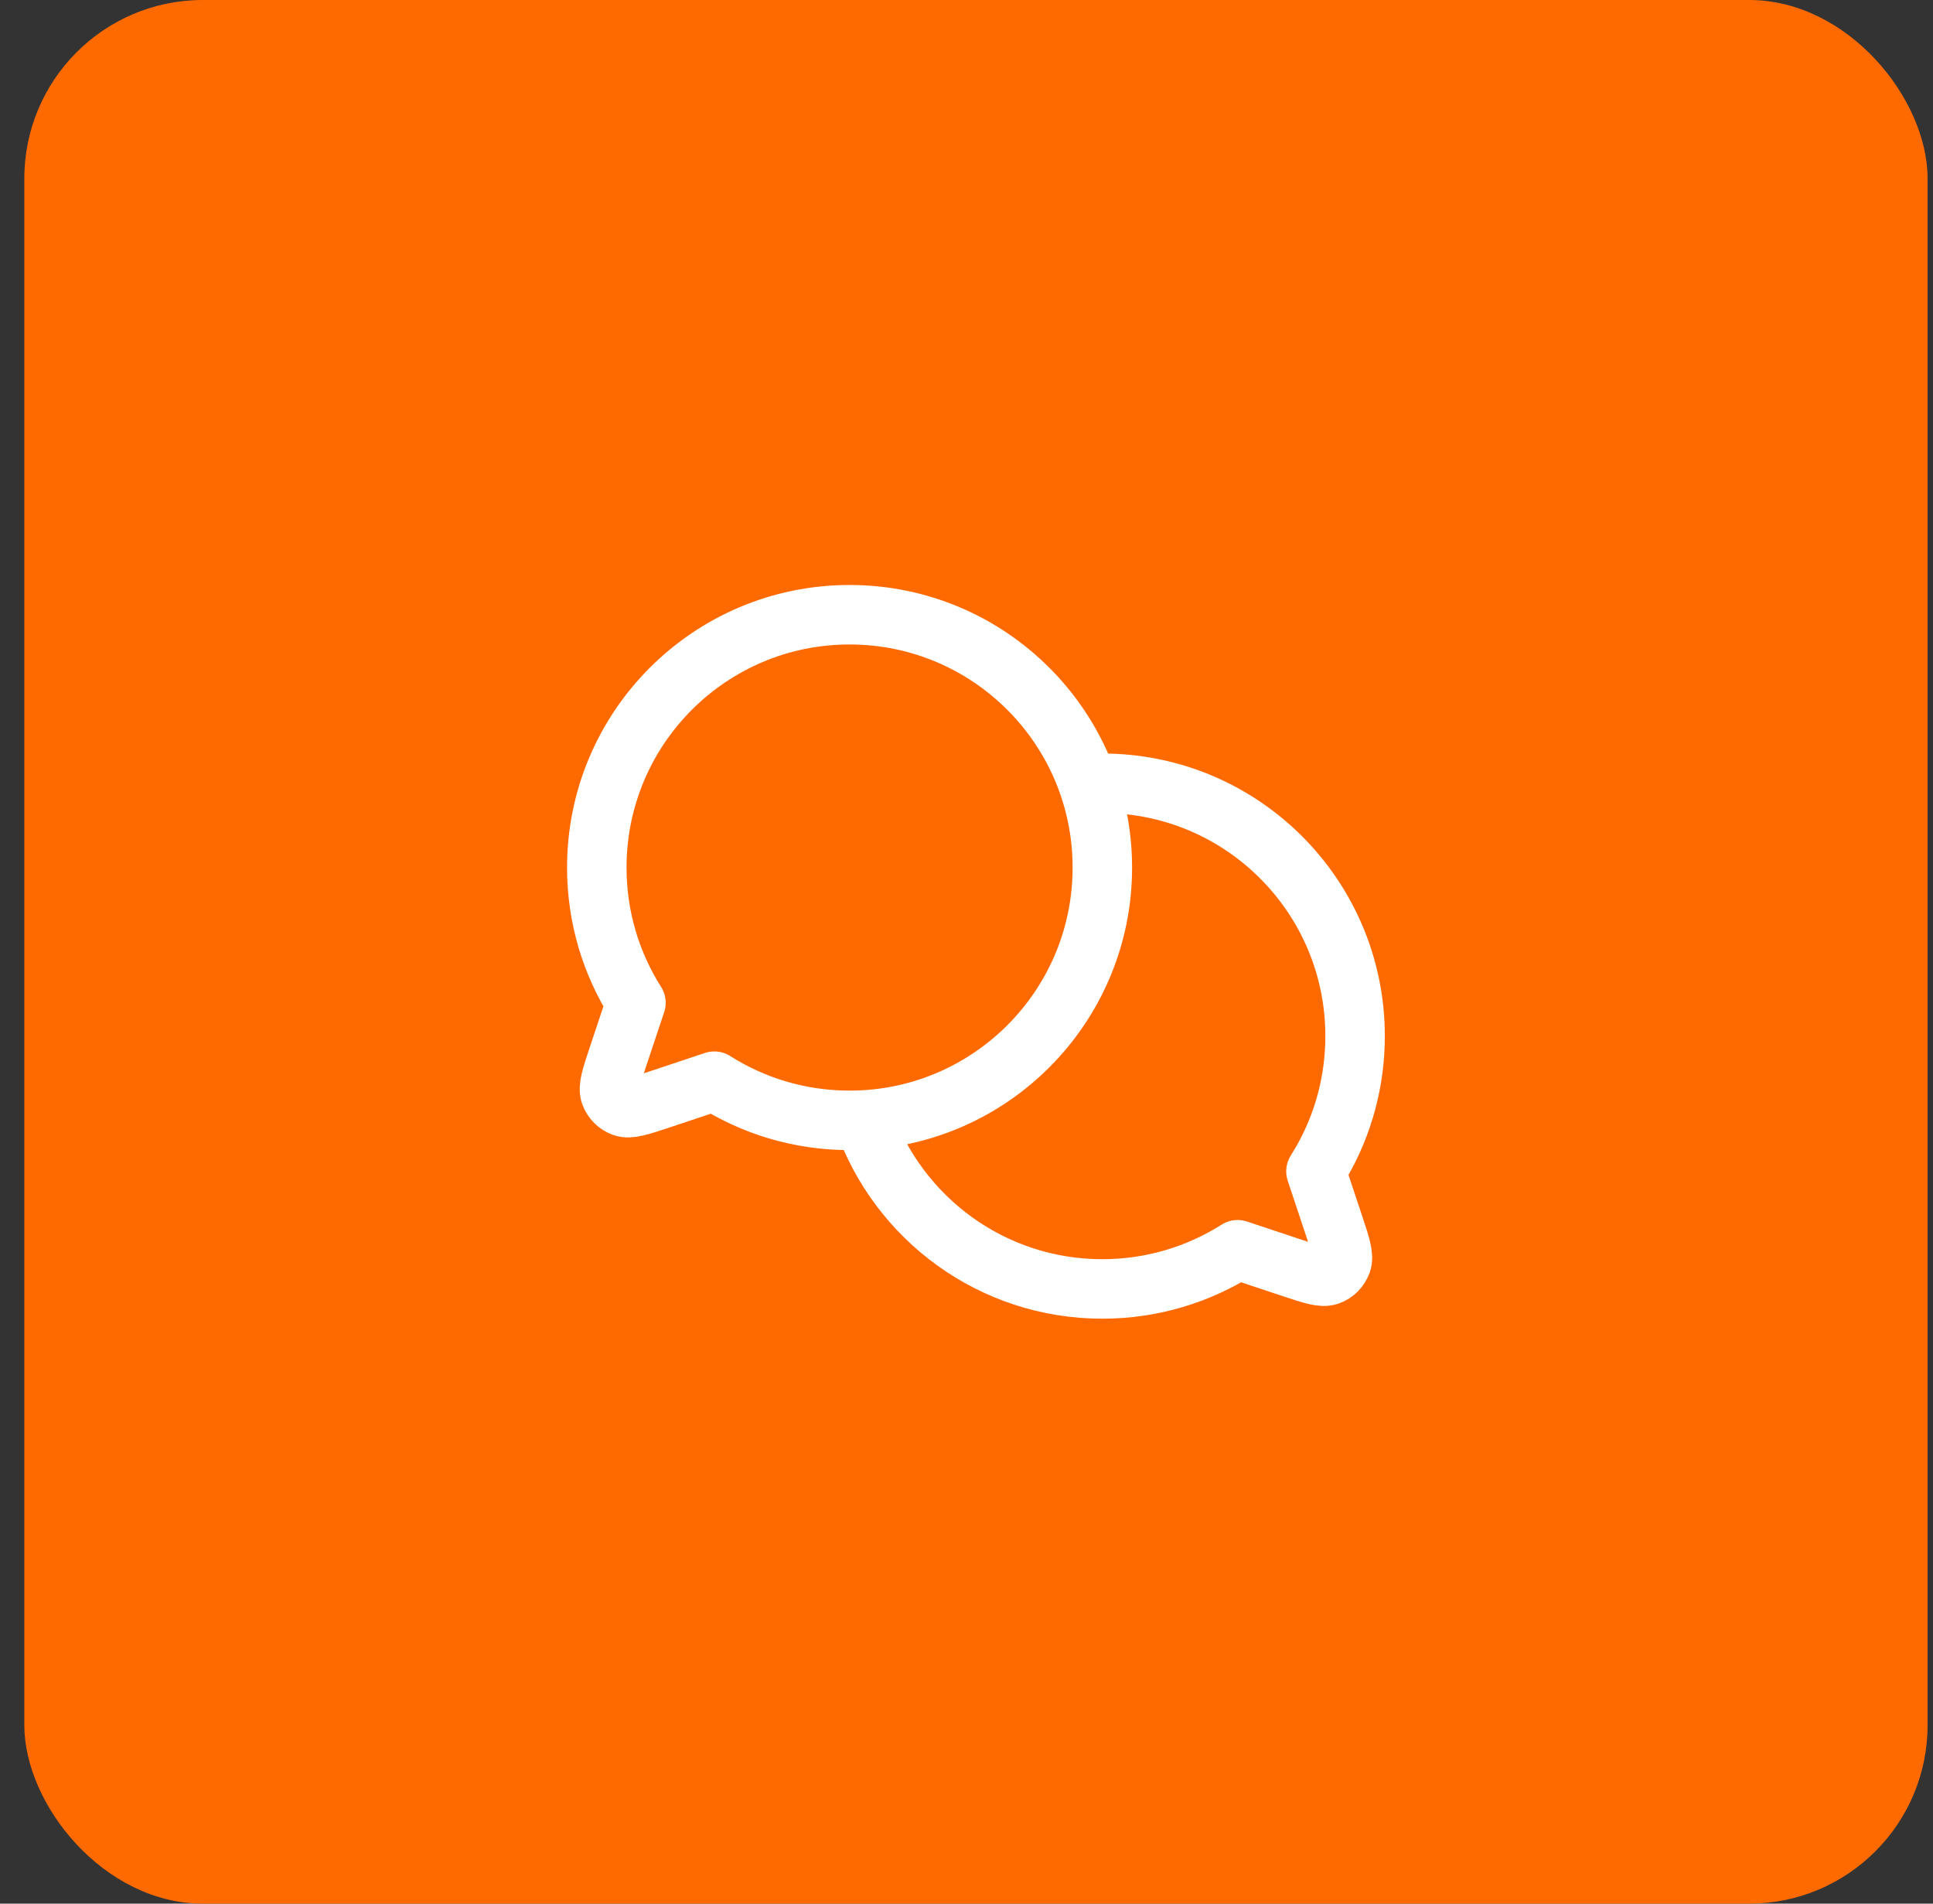
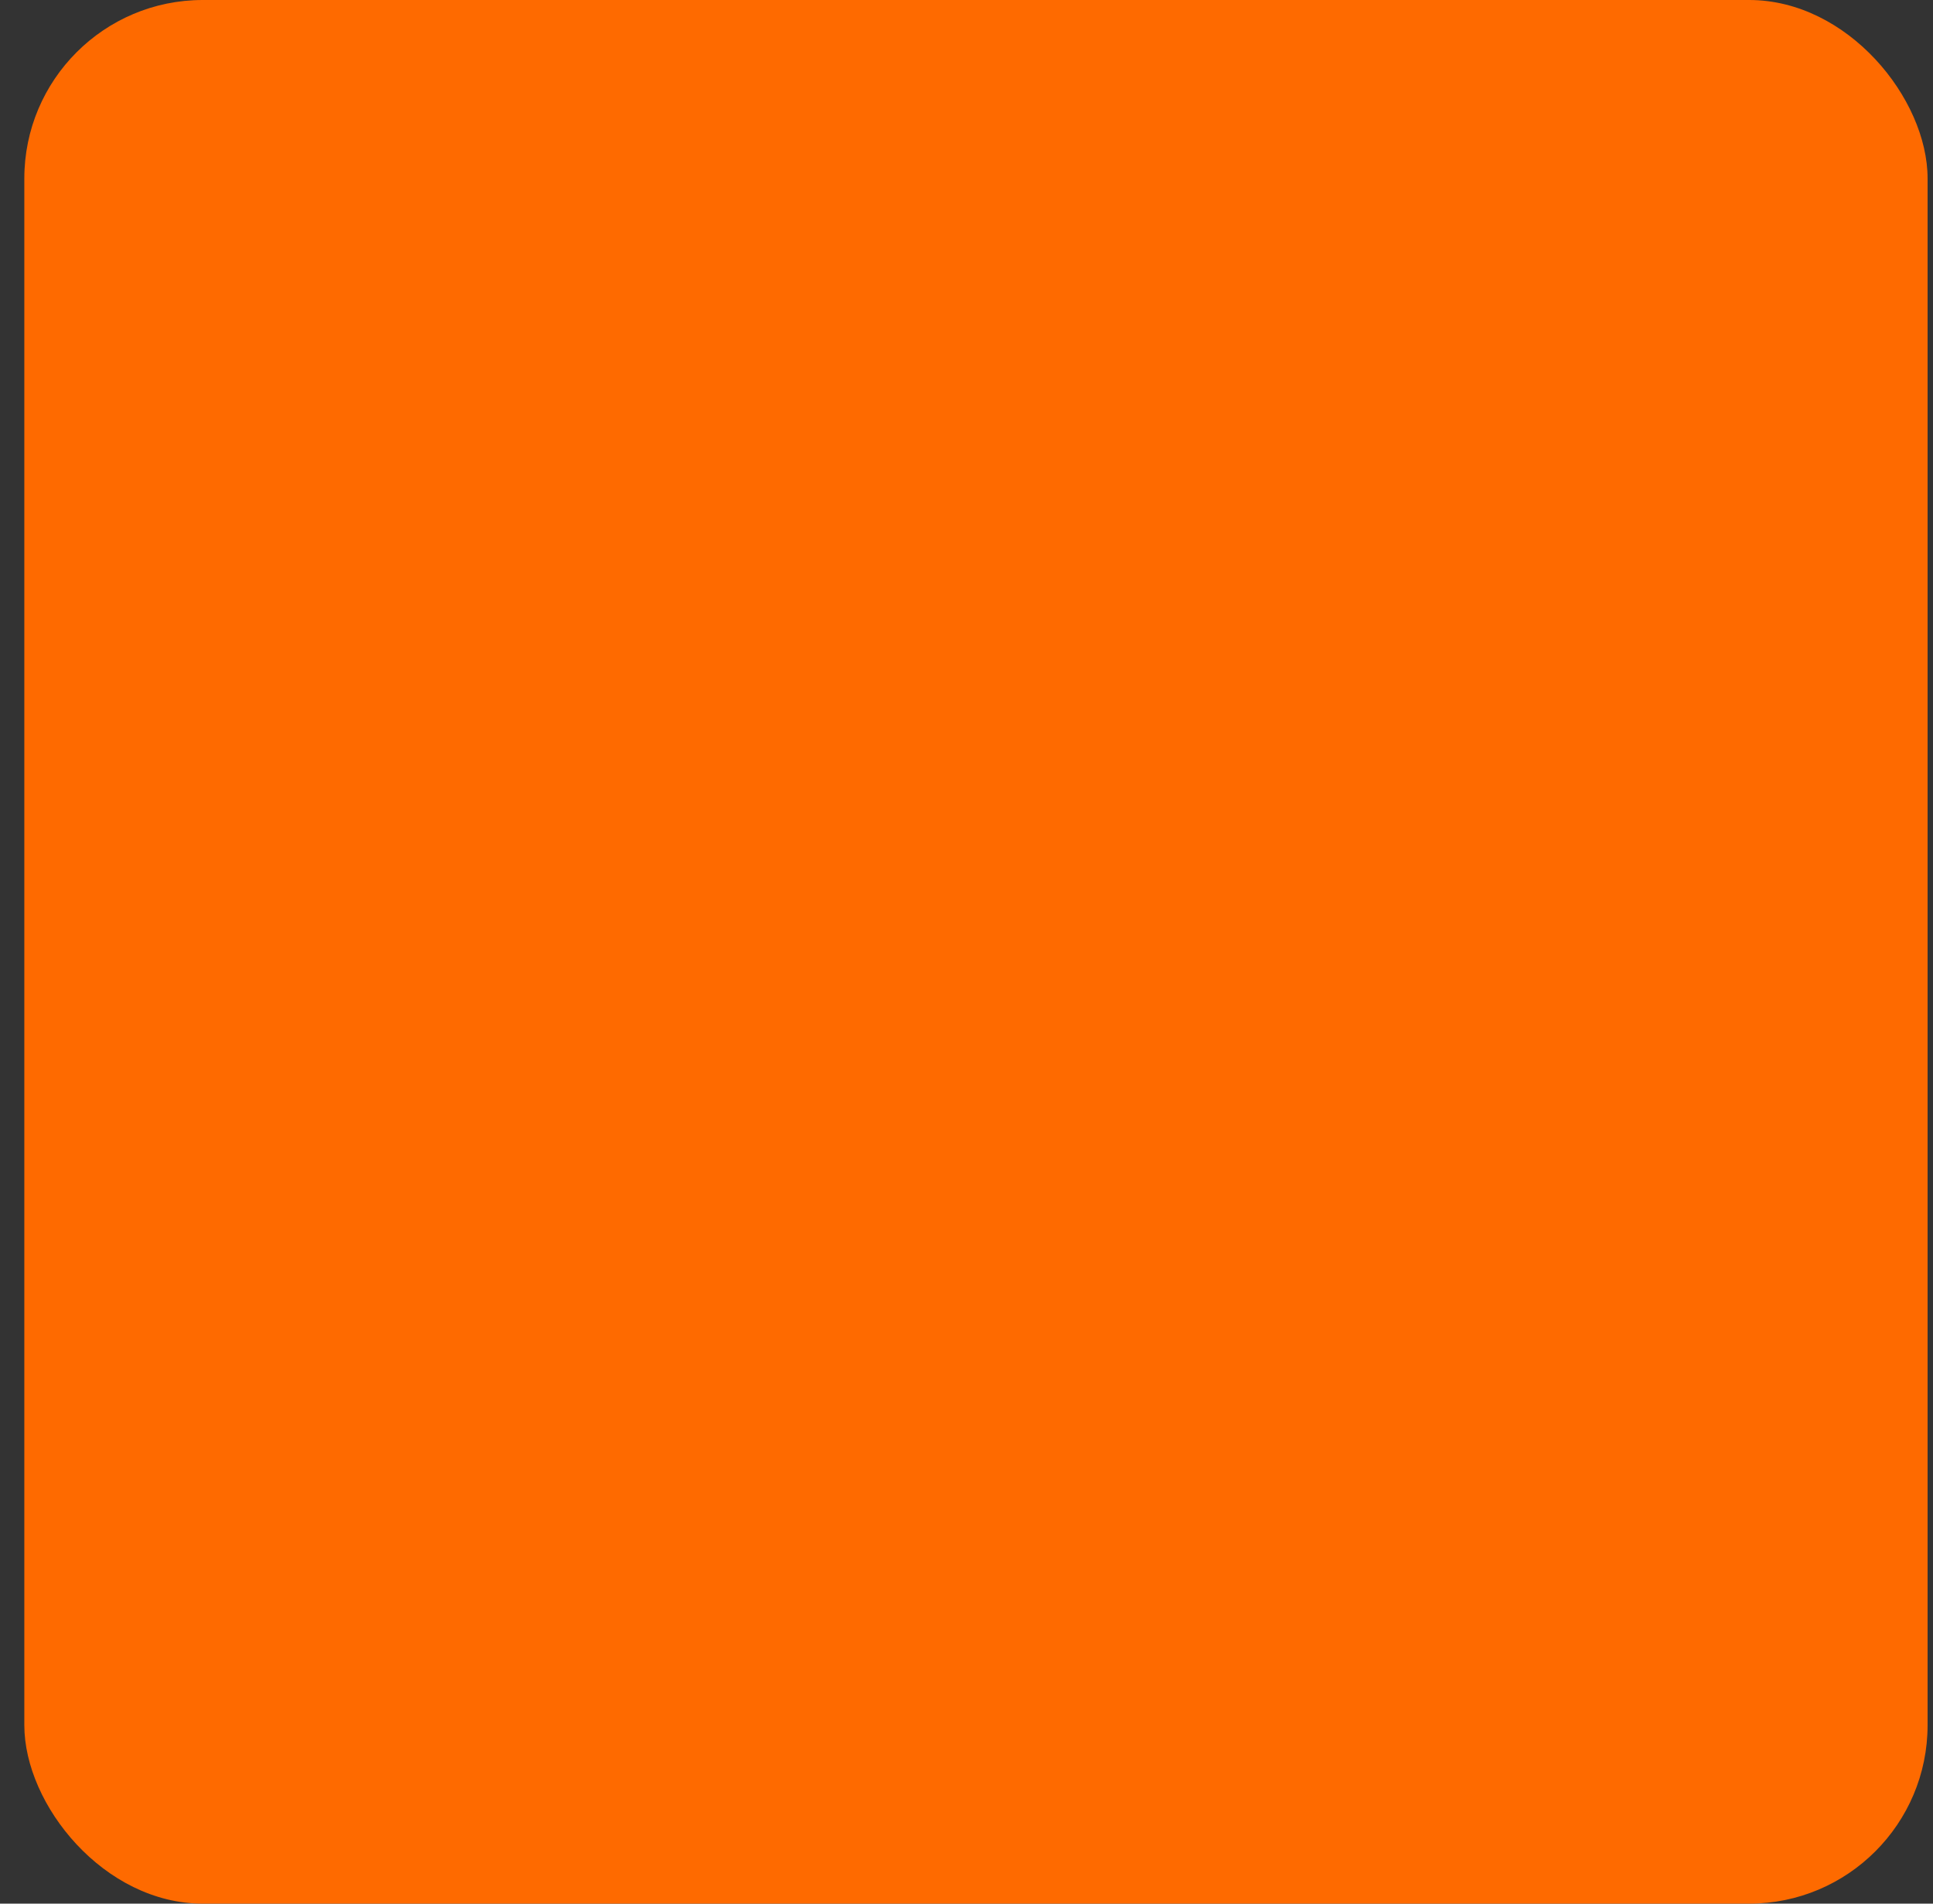
<svg xmlns="http://www.w3.org/2000/svg" width="65" height="64" viewBox="0 0 65 64" fill="none">
  <rect x="0" y="0" width="65" height="64" fill="#333333" stroke="none" />
  <rect x="0.818" width="64" height="64" rx="6" fill="#FE6A00" />
-   <path d="M29.047 37.653C33.518 37.405 37.068 33.7 37.068 29.167C37.068 24.472 33.262 20.667 28.568 20.667C23.873 20.667 20.068 24.472 20.068 29.167C20.068 30.839 20.551 32.399 21.385 33.714L20.784 35.516L20.783 35.519C20.553 36.209 20.438 36.554 20.52 36.784C20.591 36.984 20.75 37.142 20.95 37.214C21.179 37.295 21.522 37.181 22.208 36.953L22.218 36.95L24.02 36.349C25.335 37.183 26.895 37.666 28.568 37.666C28.728 37.666 28.888 37.662 29.047 37.653ZM29.047 37.653C29.047 37.654 29.047 37.653 29.047 37.653ZM29.047 37.653C30.21 40.962 33.362 43.334 37.068 43.334C38.74 43.334 40.3 42.85 41.615 42.016L43.417 42.616L43.421 42.617C44.111 42.847 44.457 42.962 44.687 42.88C44.887 42.809 45.043 42.651 45.115 42.451C45.197 42.221 45.082 41.875 44.851 41.183L44.251 39.381L44.452 39.047C45.162 37.805 45.567 36.367 45.567 34.833C45.567 30.139 41.762 26.333 37.068 26.333L36.749 26.339L36.589 26.347" stroke="white" stroke-width="2" stroke-linecap="round" stroke-linejoin="round" />
</svg>